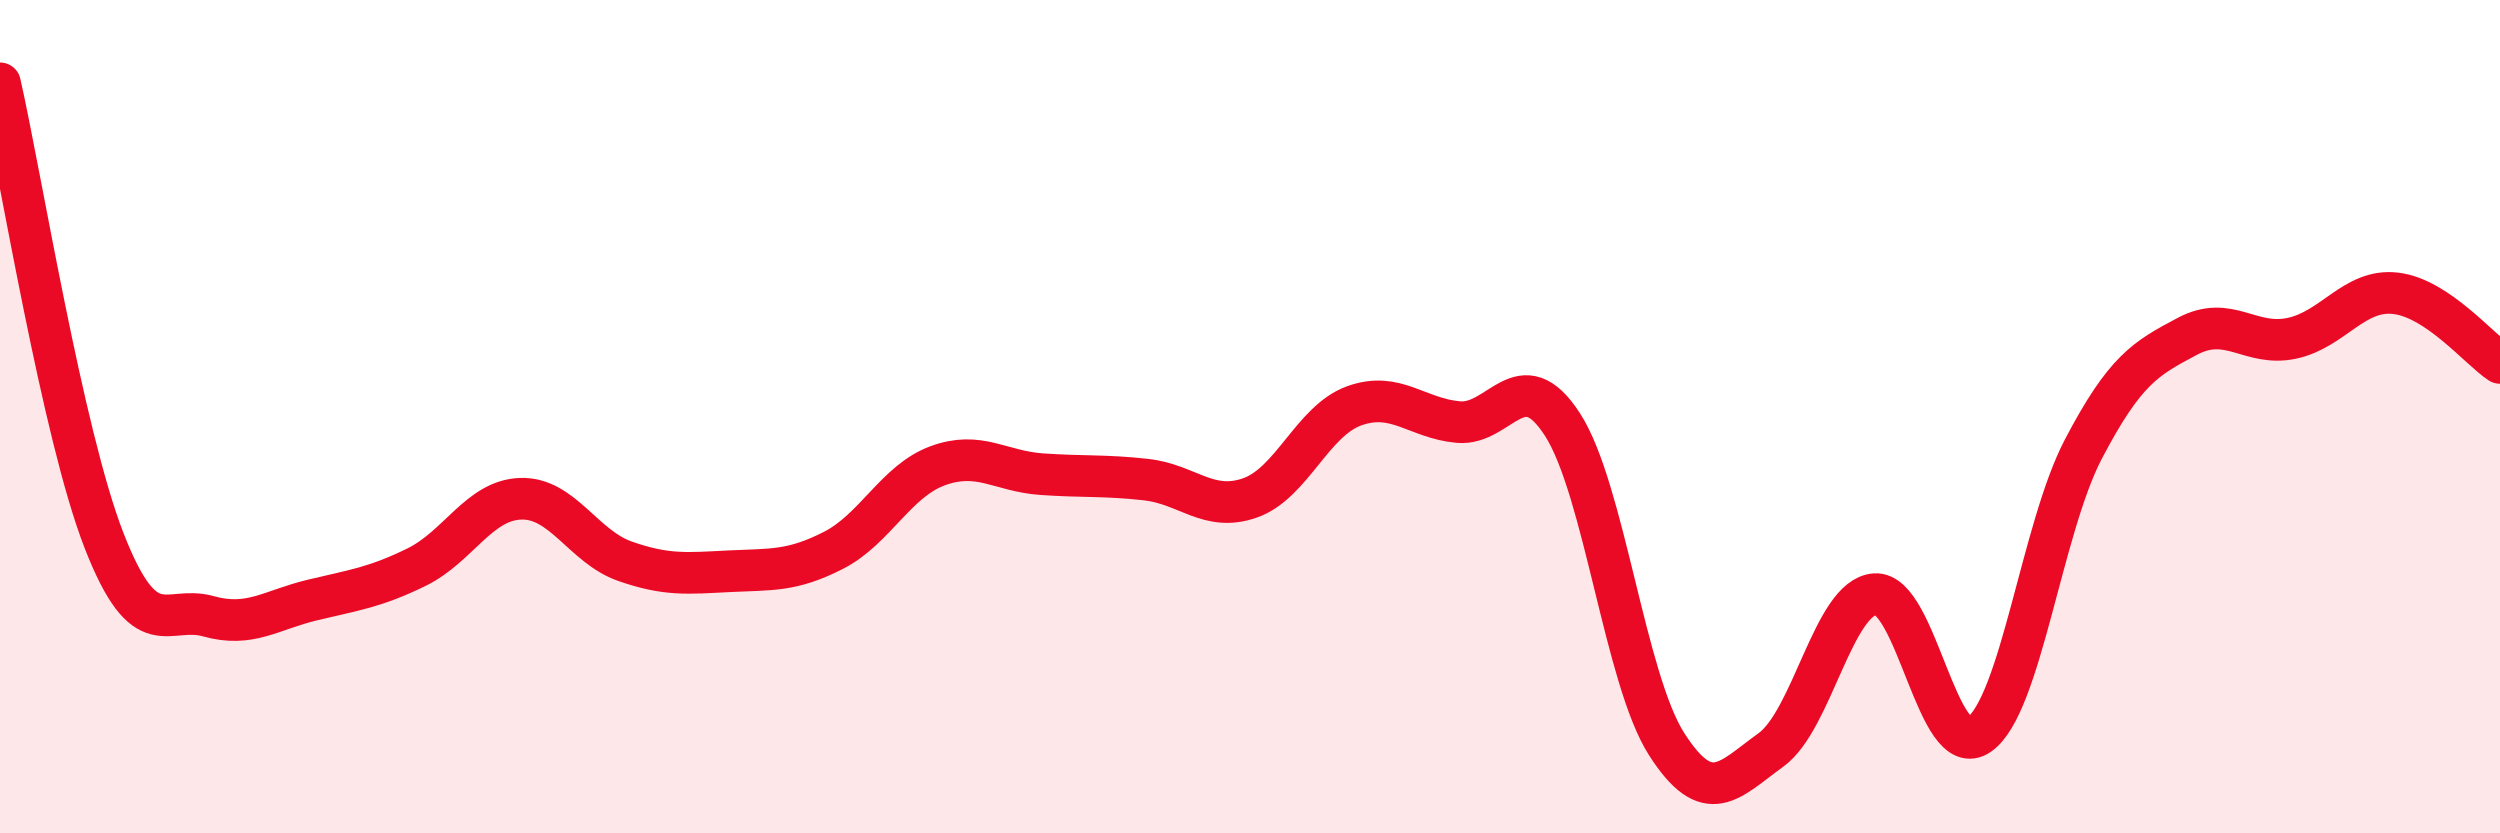
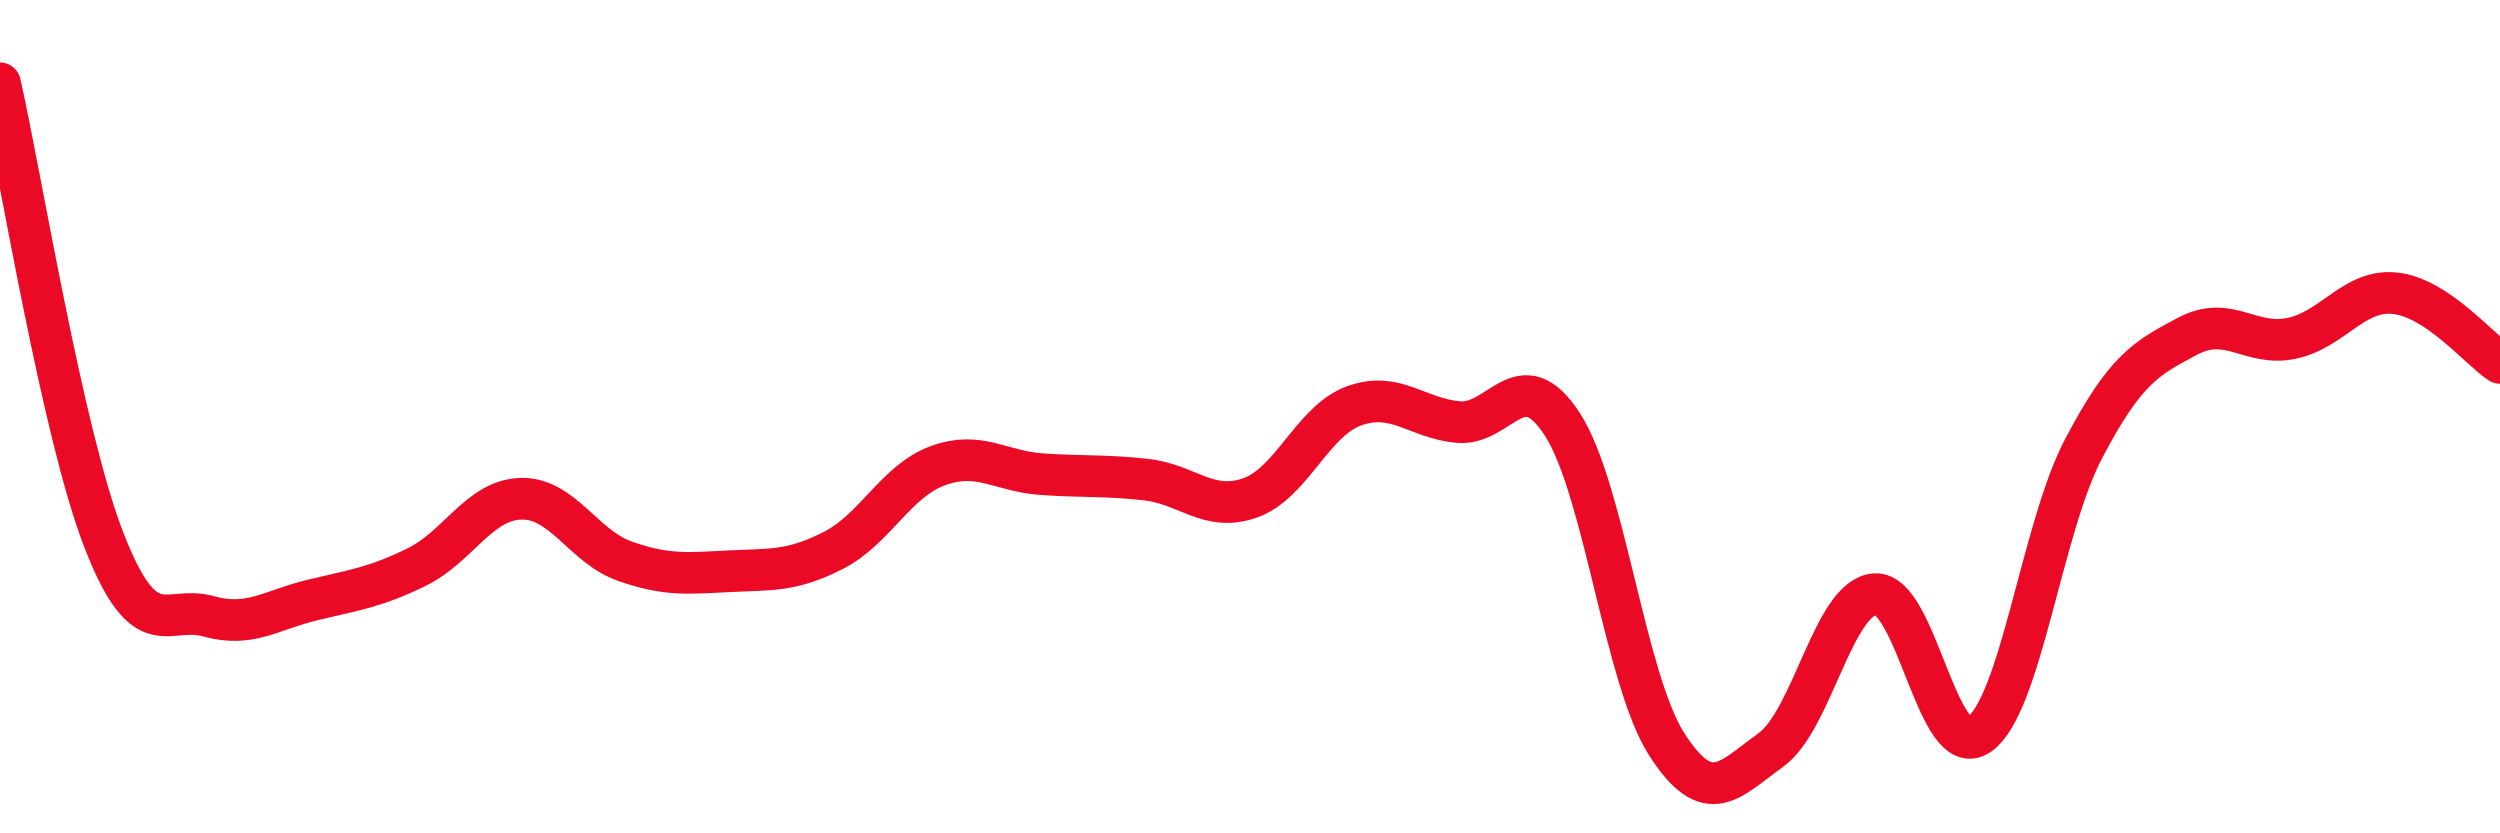
<svg xmlns="http://www.w3.org/2000/svg" width="60" height="20" viewBox="0 0 60 20">
-   <path d="M 0,2 C 0.5,4.2 1.5,10.42 2.5,12.98 C 3.5,15.54 4,14.51 5,14.79 C 6,15.07 6.5,14.64 7.5,14.4 C 8.5,14.16 9,14.1 10,13.61 C 11,13.12 11.5,12 12.5,11.97 C 13.5,11.94 14,13.12 15,13.47 C 16,13.82 16.5,13.76 17.5,13.71 C 18.5,13.66 19,13.72 20,13.21 C 21,12.7 21.5,11.55 22.5,11.18 C 23.5,10.81 24,11.31 25,11.38 C 26,11.45 26.5,11.4 27.5,11.51 C 28.5,11.62 29,12.3 30,11.95 C 31,11.6 31.5,10.1 32.5,9.74 C 33.5,9.38 34,10.04 35,10.13 C 36,10.22 36.5,8.64 37.5,10.19 C 38.5,11.74 39,16.3 40,17.86 C 41,19.42 41.5,18.72 42.5,18 C 43.5,17.28 44,14.33 45,14.26 C 46,14.19 46.5,18.33 47.5,17.63 C 48.5,16.93 49,12.69 50,10.78 C 51,8.87 51.5,8.6 52.5,8.07 C 53.5,7.54 54,8.33 55,8.12 C 56,7.91 56.5,6.92 57.5,7.04 C 58.5,7.16 59.5,8.38 60,8.71L60 20L0 20Z" fill="#EB0A25" opacity="0.1" stroke-linecap="round" stroke-linejoin="round" />
  <path d="M 0,2 C 0.5,4.2 1.5,10.42 2.5,12.98 C 3.5,15.54 4,14.51 5,14.79 C 6,15.07 6.5,14.64 7.5,14.4 C 8.5,14.16 9,14.1 10,13.61 C 11,13.12 11.5,12 12.5,11.97 C 13.5,11.94 14,13.12 15,13.47 C 16,13.82 16.5,13.76 17.5,13.71 C 18.5,13.66 19,13.72 20,13.21 C 21,12.7 21.5,11.55 22.5,11.18 C 23.5,10.81 24,11.31 25,11.38 C 26,11.45 26.5,11.4 27.5,11.51 C 28.5,11.62 29,12.3 30,11.95 C 31,11.6 31.5,10.1 32.5,9.74 C 33.5,9.38 34,10.04 35,10.13 C 36,10.22 36.5,8.64 37.5,10.19 C 38.5,11.74 39,16.3 40,17.86 C 41,19.42 41.5,18.72 42.5,18 C 43.5,17.28 44,14.33 45,14.26 C 46,14.19 46.5,18.33 47.5,17.63 C 48.5,16.93 49,12.69 50,10.78 C 51,8.87 51.5,8.6 52.5,8.07 C 53.5,7.54 54,8.33 55,8.12 C 56,7.91 56.5,6.92 57.5,7.04 C 58.5,7.16 59.5,8.38 60,8.71" stroke="#EB0A25" stroke-width="1" fill="none" stroke-linecap="round" stroke-linejoin="round" />
</svg>